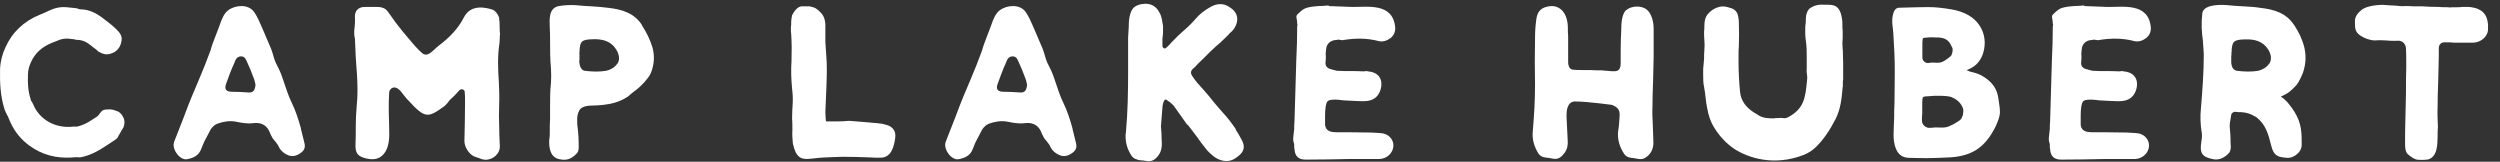
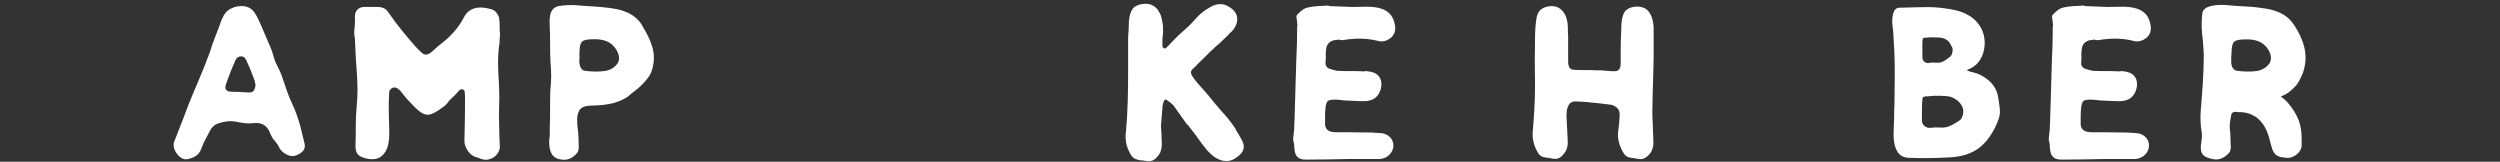
<svg xmlns="http://www.w3.org/2000/svg" width="170" height="11" viewBox="0 0 170 11" fill="none">
  <rect x="0" y="0" width="170" height="11" fill="#333333" stroke="none" />
  <g id="Group">
-     <path id="Vector" d="M7.949 7.555C7.655 7.454 7.635 7.423 7.269 7.444C6.955 7.444 6.863 7.616 6.803 7.697C6.742 7.777 6.701 7.828 6.65 7.889C6.204 8.182 5.859 8.445 5.331 8.587C5.23 8.607 5.159 8.627 5.078 8.607C4.976 8.607 4.905 8.607 4.804 8.627C3.505 8.688 2.653 7.949 2.318 7.231C2.277 7.13 2.237 7.059 2.186 6.958C2.125 6.877 2.084 6.806 2.074 6.705C1.902 6.179 1.882 5.643 1.902 5.076C1.902 4.762 1.983 4.499 2.115 4.206C2.389 3.609 2.856 3.184 3.535 2.911L3.921 2.759C4.154 2.658 4.408 2.607 4.641 2.627C4.753 2.648 4.875 2.648 5.007 2.668C5.027 2.668 5.068 2.668 5.108 2.688C5.149 2.708 5.189 2.708 5.21 2.708C5.656 2.708 5.95 2.901 6.234 3.133C6.316 3.194 6.387 3.265 6.488 3.326C6.569 3.386 6.64 3.457 6.701 3.518C6.721 3.538 6.762 3.538 6.803 3.558C6.823 3.579 6.863 3.599 6.914 3.619C7.148 3.72 7.381 3.72 7.614 3.619C8.061 3.467 8.274 3.022 8.274 2.627C8.274 2.435 8.162 2.223 7.929 2.01C7.695 1.778 7.442 1.565 7.148 1.353C6.661 0.968 6.143 0.634 5.463 0.634C5.402 0.634 5.352 0.614 5.311 0.594C5.25 0.574 5.199 0.553 5.139 0.553L4.54 0.493C4.134 0.452 3.728 0.533 3.332 0.725C3.119 0.826 2.927 0.918 2.714 0.998C1.608 1.444 0.816 2.213 0.37 3.224C0.157 3.67 0.025 4.176 0.004 4.692C-0.016 5.643 0.025 6.553 0.319 7.464C0.38 7.616 0.451 7.777 0.532 7.909C0.593 8.061 0.664 8.223 0.725 8.354C1.019 8.992 1.466 9.518 2.024 9.922C2.856 10.52 3.789 10.772 4.854 10.712C4.986 10.691 5.149 10.691 5.281 10.691C5.412 10.712 5.555 10.691 5.686 10.651C6.518 10.438 7.178 9.933 7.858 9.487C7.919 9.447 7.969 9.386 8.01 9.336C8.03 9.275 8.071 9.204 8.111 9.143L8.223 8.951C8.243 8.89 8.284 8.84 8.325 8.779C8.456 8.607 8.497 8.334 8.436 8.101C8.355 7.869 8.203 7.656 7.969 7.555H7.949Z" fill="white" />
    <path id="Vector_2" d="M20.46 8.718C20.288 8.101 20.095 7.514 19.862 7.039C19.628 6.573 19.436 5.976 19.202 5.278C19.091 4.944 18.928 4.6 18.756 4.277C18.735 4.216 18.715 4.175 18.695 4.125L18.634 3.953C18.573 3.74 18.523 3.548 18.441 3.336C18.147 2.658 17.883 2 17.569 1.322C17.488 1.15 17.396 0.988 17.295 0.837C17.082 0.523 16.737 0.412 16.422 0.412C16.087 0.412 15.763 0.513 15.509 0.705C15.255 0.897 15.083 1.262 14.931 1.727C14.829 1.98 14.758 2.213 14.657 2.445C14.525 2.779 14.403 3.103 14.312 3.437C14.078 4.074 13.804 4.772 13.53 5.41C13.256 6.047 12.871 6.938 12.485 8L11.846 9.629C11.745 9.882 11.846 10.206 12.019 10.438C12.191 10.691 12.485 10.884 12.739 10.823C13.145 10.742 13.52 10.59 13.693 10.105C13.774 9.892 13.865 9.659 13.987 9.447L14.332 8.789C14.433 8.637 14.626 8.455 14.799 8.405C15.184 8.273 15.59 8.192 16.037 8.273C16.422 8.354 16.818 8.425 17.224 8.374C17.67 8.314 18.096 8.455 18.309 8.921C18.37 9.073 18.441 9.234 18.543 9.406C18.604 9.487 18.675 9.558 18.735 9.639L18.908 9.872C19.04 10.206 19.273 10.418 19.588 10.55C19.882 10.681 20.186 10.59 20.42 10.418C20.694 10.246 20.785 10.014 20.694 9.7L20.46 8.749V8.718ZM16.757 6.28C16.442 6.26 16.118 6.24 15.783 6.24C15.377 6.24 15.235 6.068 15.377 5.693C15.55 5.208 15.722 4.742 15.935 4.277C16.016 4.064 16.087 3.852 16.382 3.831C16.676 3.831 16.727 4.064 16.828 4.277C16.98 4.611 17.102 4.894 17.234 5.268C17.274 5.349 17.295 5.42 17.315 5.501L17.376 5.774C17.315 6.219 17.203 6.331 16.757 6.28Z" fill="white" />
    <path id="Vector_3" d="M33.985 2.213C33.985 1.869 33.965 1.636 33.965 1.454C33.944 1.373 33.944 1.302 33.944 1.201C33.833 0.908 33.67 0.715 33.457 0.645C33.031 0.513 32.006 0.26 31.54 1.191C31.154 1.95 30.565 2.547 29.875 3.073C29.774 3.154 29.662 3.245 29.561 3.346C29.328 3.559 29.054 3.832 28.77 3.66C28.597 3.528 28.404 3.326 28.242 3.154C27.643 2.456 27.035 1.758 26.517 0.989C26.416 0.837 26.324 0.715 26.243 0.645C26.07 0.513 25.878 0.473 25.665 0.473H24.792C24.346 0.473 24.112 0.766 24.133 1.171C24.153 1.424 24.133 1.656 24.112 1.889C24.072 2.142 24.072 2.375 24.133 2.608L24.193 3.923C24.214 4.328 24.254 4.702 24.275 5.066C24.315 5.785 24.335 6.483 24.254 7.231C24.214 7.697 24.193 8.142 24.193 8.567C24.193 8.992 24.193 9.457 24.173 9.923C24.173 10.449 24.366 10.641 24.894 10.773C25.442 10.904 25.868 10.813 26.172 10.368C26.466 9.963 26.487 9.265 26.466 8.82C26.446 8.031 26.405 7.14 26.466 6.26C26.487 6.129 26.568 6.027 26.7 5.967C26.994 5.866 27.227 6.159 27.461 6.473C27.572 6.624 27.694 6.766 27.795 6.857C28.343 7.454 28.648 7.727 28.962 7.788C29.277 7.849 29.581 7.677 30.129 7.282C30.231 7.221 30.322 7.13 30.423 7.009C30.505 6.898 30.576 6.796 30.677 6.715C30.849 6.564 31.042 6.371 31.235 6.139C31.367 6.007 31.6 6.078 31.6 6.25C31.621 6.422 31.621 6.594 31.621 6.736V7.12C31.621 7.818 31.6 8.881 31.58 9.599C31.58 10.044 31.966 10.591 32.371 10.682C32.503 10.722 32.605 10.763 32.666 10.783C32.727 10.823 32.818 10.844 32.98 10.864C33.538 10.884 34.046 10.419 33.985 9.872C33.965 9.559 33.944 8.881 33.944 8.577C33.924 8.091 33.924 7.586 33.944 7.09C33.965 6.604 33.944 6.098 33.924 5.623C33.863 4.712 33.822 3.842 33.965 2.931C33.985 2.638 33.985 2.405 34.005 2.233L33.985 2.213Z" fill="white" />
    <path id="Vector_4" d="M43.665 1.717C43.137 0.887 42.285 0.634 41.372 0.533L40.814 0.472C40.621 0.452 40.428 0.452 40.256 0.432C39.891 0.412 39.495 0.391 39.13 0.351C38.764 0.331 38.368 0.351 38.003 0.412C37.303 0.543 37.364 1.322 37.384 1.879C37.405 2.172 37.405 2.476 37.405 2.769C37.405 3.386 37.405 4.003 37.465 4.651C37.486 4.985 37.486 5.309 37.465 5.643C37.405 6.199 37.405 6.685 37.405 7.211V8.061C37.384 8.354 37.384 8.698 37.384 9.083C37.384 9.184 37.384 9.295 37.364 9.396C37.344 9.508 37.344 9.629 37.344 9.73C37.364 10.368 37.577 10.793 38.196 10.853C38.642 10.914 38.957 10.722 39.241 10.408C39.322 10.327 39.353 10.155 39.353 10.024C39.353 9.538 39.333 9.073 39.272 8.607C39.251 8.506 39.251 8.395 39.251 8.263C39.231 7.99 39.272 7.737 39.383 7.524C39.495 7.312 39.748 7.191 40.215 7.18C40.428 7.18 40.682 7.16 40.956 7.14C41.504 7.079 42.102 6.968 42.701 6.563C42.874 6.411 43.066 6.25 43.249 6.118C43.432 5.987 43.614 5.804 43.797 5.612C43.969 5.4 44.162 5.207 44.264 4.955C44.497 4.358 44.517 3.791 44.375 3.255C44.223 2.729 43.969 2.213 43.655 1.727L43.665 1.717ZM41.96 4.347C41.808 4.58 41.514 4.752 41.22 4.813C40.733 4.894 40.246 4.874 39.769 4.813C39.556 4.793 39.424 4.54 39.404 4.307C39.383 4.206 39.383 4.135 39.404 4.054V3.69C39.404 3.69 39.383 3.609 39.404 3.578C39.424 2.799 39.535 2.688 40.317 2.668C40.956 2.648 41.524 2.779 41.889 3.346C42.102 3.68 42.184 4.064 41.971 4.347H41.96Z" fill="white" />
-     <path id="Vector_5" d="M60.123 8.445C60.062 8.425 59.991 8.425 59.93 8.405C59.869 8.405 59.798 8.405 59.737 8.385C59.139 8.324 58.55 8.283 57.952 8.233C57.82 8.213 57.657 8.213 57.505 8.233C57.353 8.253 57.191 8.253 57.059 8.253H56.166C56.145 7.96 56.125 7.828 56.125 7.616L56.186 6.148C56.227 5.157 56.247 4.388 56.186 3.771L56.125 2.86V2.071C56.145 1.525 56.105 1.14 55.79 0.837C55.537 0.584 55.425 0.503 55.05 0.432H54.644C54.258 0.371 54.025 0.745 53.862 1.029C53.842 1.089 53.801 1.413 53.801 1.474V1.707C53.781 1.767 53.781 1.818 53.781 1.879V2.051C53.781 2.111 53.781 2.202 53.801 2.304C53.842 2.921 53.842 3.538 53.822 4.165C53.781 4.783 53.801 5.4 53.862 6.027C53.903 6.361 53.923 6.705 53.903 7.029C53.883 7.363 53.862 7.707 53.862 8.03C53.883 8.304 53.883 8.577 53.883 8.84C53.862 9.113 53.883 9.386 53.903 9.629C53.903 9.73 53.923 9.842 53.964 9.943C54.025 10.155 54.096 10.469 54.37 10.681C54.644 10.894 55.181 10.783 55.597 10.742C56.003 10.701 56.683 10.681 57.302 10.661C57.921 10.661 58.53 10.681 59.068 10.701C59.342 10.722 59.615 10.722 59.879 10.722C60.6 10.722 60.792 9.983 60.874 9.386C60.955 8.86 60.64 8.536 60.113 8.455L60.123 8.445Z" fill="white" />
-     <path id="Vector_6" d="M72.927 8.718C72.755 8.101 72.562 7.514 72.329 7.039C72.095 6.573 71.902 5.976 71.669 5.278C71.558 4.944 71.395 4.6 71.223 4.277C71.202 4.216 71.182 4.175 71.162 4.125L71.101 3.953C71.04 3.74 70.989 3.548 70.908 3.336C70.614 2.658 70.35 2 70.035 1.322C69.954 1.15 69.863 0.988 69.761 0.837C69.549 0.523 69.204 0.412 68.889 0.412C68.554 0.412 68.229 0.513 67.976 0.705C67.722 0.897 67.55 1.262 67.397 1.727C67.296 1.98 67.225 2.213 67.124 2.445C66.992 2.779 66.87 3.103 66.778 3.437C66.545 4.074 66.271 4.772 65.997 5.41C65.723 6.047 65.338 6.938 64.952 8L64.313 9.629C64.211 9.882 64.313 10.206 64.485 10.438C64.658 10.691 64.952 10.884 65.206 10.823C65.612 10.742 65.987 10.59 66.159 10.105C66.241 9.892 66.332 9.659 66.454 9.447L66.799 8.789C66.9 8.637 67.093 8.455 67.266 8.405C67.651 8.273 68.057 8.192 68.503 8.273C68.889 8.354 69.285 8.425 69.691 8.374C70.137 8.314 70.563 8.455 70.776 8.921C70.837 9.073 70.908 9.234 71.01 9.406C71.07 9.487 71.141 9.558 71.202 9.639L71.375 9.872C71.507 10.206 71.74 10.418 72.055 10.55C72.349 10.681 72.653 10.59 72.887 10.418C73.161 10.246 73.252 10.014 73.161 9.7L72.927 8.749V8.718ZM69.224 6.28C68.909 6.26 68.585 6.24 68.25 6.24C67.844 6.24 67.702 6.068 67.844 5.693C68.016 5.208 68.189 4.742 68.402 4.277C68.483 4.064 68.554 3.852 68.848 3.831C69.143 3.831 69.193 4.064 69.295 4.277C69.447 4.611 69.569 4.894 69.701 5.268C69.741 5.349 69.761 5.42 69.782 5.501L69.843 5.774C69.782 6.219 69.67 6.331 69.224 6.28Z" fill="white" />
    <path id="Vector_7" d="M84.047 8.799C83.794 8.435 83.5 8.02 83.114 7.616C82.921 7.403 82.749 7.191 82.566 6.978C82.312 6.644 82.059 6.361 81.805 6.068C81.531 5.774 81.278 5.491 81.064 5.157C80.953 4.985 80.963 4.823 81.105 4.691C81.237 4.58 81.359 4.459 81.45 4.347C81.551 4.246 81.663 4.135 81.795 4.014L82.323 3.487C82.454 3.376 82.556 3.275 82.657 3.174L82.931 2.941C83.104 2.789 83.276 2.607 83.51 2.385C83.591 2.283 83.662 2.213 83.743 2.152C83.804 2.091 83.875 2.02 83.936 1.919C84.271 1.393 84.169 0.877 83.723 0.563C83.591 0.462 83.489 0.412 83.358 0.351C83.013 0.219 82.637 0.27 82.231 0.523C81.886 0.715 81.572 0.968 81.318 1.262C81.064 1.555 80.811 1.808 80.537 2.041C80.243 2.294 79.979 2.546 79.725 2.82C79.644 2.901 79.573 2.971 79.512 3.052C79.431 3.133 79.36 3.204 79.279 3.265L79.258 3.285C79.258 3.285 79.177 3.305 79.147 3.285C79.066 3.224 79.045 3.184 79.045 3.093V2.759C79.045 2.658 79.045 2.546 79.066 2.445C79.086 2.344 79.086 2.233 79.086 2.132V1.767C79.025 1.434 79.005 1.069 78.792 0.776L78.731 0.665C78.497 0.371 78.203 0.24 77.838 0.26H77.817C77.483 0.28 77.26 0.371 77.097 0.513C76.783 0.826 76.752 1.464 76.752 1.889C76.732 2.101 76.732 2.334 76.712 2.546V4.793C76.712 6.209 76.691 7.616 76.559 9.032C76.539 9.093 76.539 9.143 76.539 9.245C76.539 9.771 76.671 10.175 76.965 10.621C77.006 10.681 77.067 10.732 77.138 10.772C77.158 10.793 77.27 10.833 77.29 10.833C77.31 10.853 77.331 10.853 77.351 10.853C77.351 10.853 77.371 10.853 77.391 10.874C77.523 10.894 77.625 10.914 77.757 10.914C77.797 10.934 77.838 10.934 77.868 10.934C77.899 10.934 77.949 10.934 77.98 10.954C78.345 11.015 78.599 10.823 78.812 10.509C78.984 10.256 79.005 9.983 79.005 9.7C78.984 9.528 78.984 9.336 78.984 9.143C78.964 8.951 78.964 8.759 78.944 8.587L79.055 7.191C79.076 7.089 79.096 6.978 79.157 6.857L79.177 6.836C79.177 6.836 79.177 6.816 79.197 6.796V6.776H79.299C79.299 6.776 79.319 6.776 79.34 6.796C79.4 6.857 79.471 6.897 79.532 6.928L79.786 7.16L79.806 7.181L80.74 8.496C80.74 8.496 80.74 8.476 80.76 8.476L81.379 9.285C81.572 9.578 81.785 9.842 81.998 10.115C82.13 10.287 82.312 10.449 82.485 10.6C82.871 10.914 83.479 11.127 84.017 10.752C84.616 10.368 84.737 9.973 84.362 9.376C84.26 9.184 84.149 8.992 84.017 8.799H84.047Z" fill="white" />
    <path id="Vector_8" d="M90.937 2.698C91.019 2.698 91.09 2.698 91.171 2.718C91.232 2.739 91.303 2.739 91.384 2.718C92.175 2.587 92.977 2.587 93.768 2.799C94.062 2.86 94.326 2.759 94.56 2.587C94.773 2.415 94.894 2.162 94.874 1.869C94.722 0.149 92.957 0.493 91.922 0.472L90.349 0.412V0.371C90.115 0.391 89.882 0.412 89.649 0.412C89.395 0.432 89.162 0.452 88.928 0.513C88.634 0.573 88.421 0.786 88.208 0.998C88.147 1.059 88.147 1.15 88.167 1.251C88.188 1.353 88.208 1.464 88.208 1.565C88.208 1.605 88.208 1.646 88.228 1.666C88.228 1.707 88.228 1.747 88.208 1.777C88.208 2.557 88.188 3.326 88.147 4.105C88.127 4.803 88.106 5.501 88.086 6.179L88.025 8.253C88.005 8.425 88.005 8.597 88.005 8.779L87.944 9.325C87.924 9.477 87.944 9.639 88.005 9.791V9.963C88.005 10.024 88.005 10.064 88.025 10.115C88.046 10.641 88.32 10.873 88.837 10.853C89.791 10.853 90.734 10.833 91.688 10.813H93.799C94.326 10.793 94.732 10.388 94.752 9.922C94.773 9.477 94.407 9.073 93.88 9.052C93.707 9.032 93.474 9.032 93.22 9.012C92.672 9.012 92.114 8.992 91.566 8.992H90.887C90.44 8.992 90.166 8.89 90.105 8.506V7.868C90.105 7.464 90.146 6.978 90.298 6.867C90.43 6.756 90.805 6.766 91.039 6.786C91.15 6.806 91.272 6.806 91.384 6.826C91.678 6.847 91.942 6.847 92.216 6.867C92.764 6.887 93.302 6.948 93.667 6.503C94.032 6.057 94.194 4.955 93.028 4.853C92.967 4.833 92.916 4.833 92.875 4.833C92.814 4.853 92.764 4.853 92.703 4.853C92.409 4.833 92.104 4.833 91.81 4.833C91.516 4.833 91.211 4.833 90.917 4.813L90.663 4.752C90.562 4.732 90.491 4.691 90.389 4.671C90.217 4.59 90.115 4.459 90.136 4.246C90.156 4.115 90.156 3.953 90.156 3.801C90.136 3.67 90.156 3.508 90.176 3.356C90.197 2.971 90.491 2.718 90.897 2.718L90.937 2.698Z" fill="white" />
    <path id="Vector_9" d="M110.591 0.665C110.277 0.958 110.246 1.596 110.246 2.001C110.226 2.405 110.206 2.931 110.206 3.468V4.297C110.206 4.854 109.932 4.854 109.627 4.844L108.887 4.783C108.633 4.783 108.379 4.783 108.126 4.763H107.578C107.385 4.763 107.192 4.763 107 4.742C106.665 4.742 106.614 4.358 106.634 4.044V2.476C106.614 2.264 106.614 2.092 106.614 1.92C106.614 1.707 106.594 1.495 106.533 1.282C106.381 0.726 105.985 0.392 105.467 0.412C104.828 0.473 104.534 0.726 104.463 1.363C104.402 1.808 104.382 2.193 104.382 2.638C104.361 3.68 104.361 4.732 104.382 5.775C104.382 6.817 104.321 7.869 104.23 8.911C104.169 9.468 104.331 9.994 104.615 10.439C104.788 10.692 105.041 10.712 105.275 10.732L105.62 10.793C105.985 10.854 106.198 10.662 106.411 10.368C106.584 10.115 106.624 9.842 106.604 9.559C106.584 9.285 106.584 9.012 106.563 8.729C106.543 8.456 106.543 8.183 106.523 7.92C106.523 7.747 106.523 7.495 106.604 7.282C106.685 7.07 106.817 6.918 107.071 6.898C107.365 6.898 107.598 6.918 107.882 6.938C108.481 6.999 109.049 7.049 109.607 7.13C109.972 7.282 110.155 7.424 110.135 7.869C110.114 8.233 110.094 8.567 110.033 8.931C109.972 9.488 110.145 10.014 110.439 10.459C110.612 10.712 110.865 10.732 111.099 10.752L111.434 10.813C111.606 10.834 111.768 10.813 111.9 10.712C112.154 10.56 112.479 10.206 112.428 9.569C112.408 9.204 112.408 8.81 112.387 8.425C112.367 8.041 112.347 7.646 112.367 7.262C112.367 6.705 112.387 6.119 112.408 5.562C112.428 5.006 112.428 4.439 112.448 3.862V1.95C112.448 1.565 112.347 0.958 111.981 0.655C111.596 0.341 110.896 0.402 110.581 0.695L110.591 0.665Z" fill="white" />
-     <path id="Vector_10" d="M125.283 3.072C125.283 2.941 125.283 2.779 125.303 2.607V2.101C125.303 2.101 125.283 2 125.283 1.848V1.595C125.283 1.383 125.243 1.15 125.171 0.897C124.958 0.3 124.624 0.32 124.005 0.32C123.751 0.3 123.457 0.341 123.223 0.472L123.162 0.513C123.102 0.533 123.061 0.573 123.01 0.624C122.909 0.735 122.797 0.958 122.797 1.282C122.797 1.413 122.797 1.555 122.777 1.646C122.757 1.747 122.757 1.858 122.757 1.959V2.303C122.757 2.435 122.777 2.597 122.797 2.769C122.858 3.153 122.858 3.528 122.858 3.912V4.701C122.838 4.833 122.858 4.975 122.878 5.086C122.899 5.217 122.899 5.339 122.878 5.47C122.817 6.088 122.767 6.593 122.584 6.978C122.412 7.383 122.077 7.717 121.59 7.97C121.488 8.03 121.377 8.05 121.255 8.03C121.143 8.01 121.022 8.01 120.91 8.03H120.737C120.737 8.03 120.656 8.05 120.606 8.05C120.2 8.05 119.865 8.03 119.54 7.818C119.5 7.777 119.429 7.737 119.327 7.686C118.728 7.322 118.373 6.836 118.323 6.239C118.262 5.622 118.221 4.863 118.221 4.266V3.69C118.221 3.518 118.221 3.325 118.241 3.143C118.262 2.597 118.262 2.061 118.241 1.494C118.241 1.363 118.221 1.261 118.201 1.13C118.14 0.796 117.947 0.604 117.643 0.533C117.582 0.513 117.541 0.513 117.511 0.492C117.45 0.472 117.399 0.472 117.338 0.452C117.206 0.432 117.044 0.432 116.892 0.472C116.577 0.553 116.334 0.725 116.131 0.958C115.938 1.19 115.898 1.484 115.898 1.737C115.898 1.868 115.898 2.01 115.877 2.142C115.877 2.354 115.877 2.567 115.898 2.759C115.918 2.971 115.918 3.163 115.898 3.376C115.877 3.629 115.877 3.841 115.877 4.013L115.816 4.691V5.096C115.816 5.329 115.816 5.673 115.877 5.905C115.918 6.158 115.958 6.391 115.979 6.624C115.999 6.877 116.04 7.109 116.09 7.362C116.172 7.848 116.324 8.314 116.618 8.759C116.983 9.335 117.43 9.781 117.917 10.114C118.911 10.772 120.677 11.298 122.635 10.54C122.97 10.408 123.254 10.226 123.487 9.993C124.045 9.447 124.461 8.789 124.826 8.081C125.161 7.403 125.232 6.725 125.293 6.007C125.293 5.966 125.293 5.926 125.314 5.905V5.632C125.314 5.551 125.314 5.481 125.334 5.4V4.317C125.334 3.953 125.314 3.72 125.314 3.467C125.293 3.336 125.293 3.194 125.293 3.062L125.283 3.072Z" fill="white" />
-     <path id="Vector_11" d="M134.658 5.096C134.556 5.035 134.404 4.985 134.191 4.924C133.978 4.884 133.826 4.823 133.724 4.772C134.282 4.56 134.638 4.246 134.851 3.629C135.064 2.931 134.962 2.253 134.597 1.717C134.232 1.17 133.592 0.786 132.679 0.634C132.06 0.533 131.614 0.482 131.107 0.482C130.599 0.482 130.041 0.503 129.24 0.523C129.027 0.503 128.895 0.584 128.813 0.735C128.661 1.049 128.641 1.474 128.702 1.838C128.722 2.03 128.742 2.152 128.742 2.202C128.803 3.133 128.854 4.084 128.844 5.025C128.844 5.875 128.824 6.462 128.824 7.059C128.803 7.373 128.803 7.676 128.803 7.99C128.783 8.324 128.783 8.688 128.763 9.113C128.763 9.406 128.783 9.811 128.935 10.135C129.067 10.469 129.341 10.732 129.828 10.732C130.315 10.752 130.721 10.752 131.086 10.752C131.452 10.752 131.868 10.732 132.344 10.712C133.176 10.691 133.816 10.54 134.364 10.206C134.891 9.872 135.317 9.376 135.703 8.597C135.875 8.213 135.977 7.939 135.997 7.666C135.997 7.393 135.957 7.12 135.896 6.735C135.815 6.057 135.49 5.531 134.658 5.086V5.096ZM130.721 3.123C130.721 2.911 130.721 2.779 130.741 2.678C130.741 2.597 130.802 2.567 130.894 2.567C131.025 2.546 131.32 2.526 131.614 2.546H131.654C132.121 2.546 132.466 2.627 132.679 3.093C132.74 3.194 132.781 3.285 132.781 3.366C132.781 3.518 132.74 3.771 132.608 3.852C132.547 3.912 132.436 3.983 132.294 4.084C131.979 4.297 131.847 4.277 131.482 4.256C131.35 4.256 131.249 4.256 131.188 4.277C130.954 4.337 130.721 4.145 130.721 3.912V3.133V3.123ZM133.44 7.899C133.379 8.152 133.227 8.213 132.821 8.455C132.375 8.688 132.243 8.688 131.715 8.668H131.523C131.441 8.688 131.37 8.688 131.31 8.688C130.975 8.749 130.691 8.496 130.691 8.202C130.691 8.071 130.691 7.889 130.711 7.717V7.251C130.711 6.998 130.711 6.806 130.731 6.705C130.731 6.604 130.812 6.573 130.944 6.553C131.005 6.553 131.117 6.553 131.279 6.533C131.431 6.513 131.614 6.513 131.786 6.513C132.131 6.513 132.507 6.533 132.679 6.594C133.014 6.725 133.258 6.928 133.4 7.191C133.552 7.444 133.511 7.595 133.461 7.889L133.44 7.899Z" fill="white" />
+     <path id="Vector_11" d="M134.658 5.096C134.556 5.035 134.404 4.985 134.191 4.924C133.978 4.884 133.826 4.823 133.724 4.772C134.282 4.56 134.638 4.246 134.851 3.629C135.064 2.931 134.962 2.253 134.597 1.717C134.232 1.17 133.592 0.786 132.679 0.634C132.06 0.533 131.614 0.482 131.107 0.482C130.599 0.482 130.041 0.503 129.24 0.523C129.027 0.503 128.895 0.584 128.813 0.735C128.661 1.049 128.641 1.474 128.702 1.838C128.722 2.03 128.742 2.152 128.742 2.202C128.803 3.133 128.854 4.084 128.844 5.025C128.844 5.875 128.824 6.462 128.824 7.059C128.803 7.373 128.803 7.676 128.803 7.99C128.783 8.324 128.783 8.688 128.763 9.113C128.763 9.406 128.783 9.811 128.935 10.135C129.067 10.469 129.341 10.732 129.828 10.732C130.315 10.752 130.721 10.752 131.086 10.752C131.452 10.752 131.868 10.732 132.344 10.712C133.176 10.691 133.816 10.54 134.364 10.206C134.891 9.872 135.317 9.376 135.703 8.597C135.875 8.213 135.977 7.939 135.997 7.666C135.997 7.393 135.957 7.12 135.896 6.735C135.815 6.057 135.49 5.531 134.658 5.086V5.096ZM130.721 3.123C130.721 2.911 130.721 2.779 130.741 2.678C130.741 2.597 130.802 2.567 130.894 2.567C131.025 2.546 131.32 2.526 131.614 2.546H131.654C132.121 2.546 132.466 2.627 132.679 3.093C132.74 3.194 132.781 3.285 132.781 3.366C132.781 3.518 132.74 3.771 132.608 3.852C132.547 3.912 132.436 3.983 132.294 4.084C131.979 4.297 131.847 4.277 131.482 4.256C131.35 4.256 131.249 4.256 131.188 4.277C130.954 4.337 130.721 4.145 130.721 3.912V3.133V3.123ZM133.44 7.899C133.379 8.152 133.227 8.213 132.821 8.455C132.375 8.688 132.243 8.688 131.715 8.668H131.523C131.441 8.688 131.37 8.688 131.31 8.688C130.975 8.749 130.691 8.496 130.691 8.202V7.251C130.711 6.998 130.711 6.806 130.731 6.705C130.731 6.604 130.812 6.573 130.944 6.553C131.005 6.553 131.117 6.553 131.279 6.533C131.431 6.513 131.614 6.513 131.786 6.513C132.131 6.513 132.507 6.533 132.679 6.594C133.014 6.725 133.258 6.928 133.4 7.191C133.552 7.444 133.511 7.595 133.461 7.889L133.44 7.899Z" fill="white" />
    <path id="Vector_12" d="M142.319 2.698C142.4 2.698 142.471 2.698 142.553 2.718C142.613 2.739 142.684 2.739 142.766 2.718C143.557 2.587 144.359 2.587 145.15 2.799C145.444 2.86 145.708 2.759 145.941 2.587C146.155 2.415 146.276 2.162 146.256 1.869C146.104 0.149 144.338 0.493 143.303 0.472L141.731 0.412V0.371C141.497 0.391 141.264 0.412 141.031 0.412C140.777 0.432 140.544 0.452 140.31 0.513C140.016 0.573 139.803 0.786 139.59 0.998C139.529 1.059 139.529 1.15 139.549 1.251C139.569 1.353 139.59 1.464 139.59 1.565C139.59 1.605 139.59 1.646 139.61 1.666C139.61 1.707 139.61 1.747 139.59 1.777C139.59 2.557 139.569 3.326 139.529 4.105C139.509 4.803 139.488 5.501 139.468 6.179L139.407 8.253C139.387 8.425 139.387 8.597 139.387 8.779L139.326 9.325C139.306 9.477 139.326 9.639 139.387 9.791V9.963C139.387 10.024 139.387 10.064 139.407 10.115C139.427 10.641 139.701 10.873 140.219 10.853C141.173 10.853 142.116 10.833 143.07 10.813H145.18C145.708 10.793 146.114 10.388 146.134 9.922C146.155 9.477 145.789 9.073 145.262 9.052C145.089 9.032 144.856 9.032 144.602 9.012C144.054 9.012 143.496 8.992 142.948 8.992H142.268C141.822 8.992 141.548 8.89 141.487 8.506V7.868C141.487 7.464 141.528 6.978 141.68 6.867C141.812 6.756 142.187 6.766 142.421 6.786C142.532 6.806 142.654 6.806 142.766 6.826C143.06 6.847 143.324 6.847 143.598 6.867C144.146 6.887 144.683 6.948 145.049 6.503C145.414 6.057 145.576 4.955 144.409 4.853C144.348 4.833 144.298 4.833 144.257 4.833C144.196 4.853 144.146 4.853 144.085 4.853C143.79 4.833 143.486 4.833 143.192 4.833C142.898 4.833 142.593 4.833 142.299 4.813L142.045 4.752C141.944 4.732 141.873 4.691 141.771 4.671C141.599 4.59 141.497 4.459 141.518 4.246C141.538 4.115 141.538 3.953 141.538 3.801C141.518 3.67 141.538 3.508 141.558 3.356C141.578 2.971 141.873 2.718 142.279 2.718L142.319 2.698Z" fill="white" />
    <path id="Vector_13" d="M156.007 1.717C155.479 0.887 154.627 0.634 153.693 0.533C153.328 0.473 152.953 0.452 152.567 0.432C152.202 0.412 151.826 0.392 151.461 0.351C150.72 0.29 149.827 0.371 149.756 0.908C149.675 1.626 149.716 2.162 149.797 2.769L149.858 3.68C149.858 4.975 149.756 6.22 149.665 7.353C149.604 7.909 149.625 8.496 149.726 9.073C149.746 9.265 149.726 9.478 149.685 9.69C149.584 10.368 149.685 10.682 150.538 10.833C150.944 10.894 151.299 10.702 151.583 10.388C151.664 10.287 151.694 10.115 151.694 9.983C151.674 9.751 151.674 9.558 151.674 9.386C151.674 9.214 151.654 9.022 151.634 8.79C151.613 8.658 151.613 8.496 151.634 8.344C151.654 8.213 151.694 8.031 151.715 7.859C151.715 7.707 151.867 7.585 152.029 7.606C152.131 7.626 152.242 7.626 152.374 7.626C152.628 7.646 152.821 7.666 153.115 7.798C153.247 7.879 153.348 7.93 153.409 7.95C154.089 8.476 154.241 9.113 154.454 9.943C154.627 10.621 154.921 10.682 155.52 10.732C155.753 10.752 156.007 10.651 156.199 10.479C156.392 10.328 156.514 10.095 156.514 9.862C156.514 9.073 156.534 8.415 156.007 7.575C155.712 7.13 155.459 6.796 155.093 6.574C155.621 6.341 155.794 6.169 156.159 5.785C156.331 5.572 156.504 5.188 156.605 4.935C156.818 4.297 156.818 3.731 156.686 3.194C156.555 2.668 156.321 2.193 156.007 1.707V1.717ZM154.282 4.348C154.15 4.58 153.815 4.752 153.561 4.813C153.074 4.894 152.587 4.874 152.11 4.813C151.999 4.793 151.897 4.732 151.836 4.641C151.705 4.429 151.725 4.216 151.725 4.064V3.812C151.725 3.812 151.745 3.731 151.745 3.7C151.725 3.66 151.725 3.619 151.745 3.589C151.765 2.81 151.877 2.699 152.658 2.678C153.298 2.658 153.866 2.79 154.231 3.356C154.444 3.69 154.505 4.075 154.292 4.358L154.282 4.348Z" fill="white" />
-     <path id="Vector_14" d="M168.05 0.492C167.949 0.472 167.898 0.472 167.837 0.472H167.411C167.33 0.492 167.238 0.492 167.096 0.492H166.782C166.67 0.513 166.548 0.513 166.447 0.492C166.234 0.492 166.021 0.492 165.828 0.472C165.422 0.472 165.037 0.452 164.722 0.432H164.123C163.931 0.412 163.738 0.412 163.545 0.412C163.352 0.432 163.159 0.412 162.987 0.391L162.013 0.331C161.465 0.331 160.795 0.462 160.562 0.695C160.349 0.867 160.136 1.12 160.136 1.413C160.136 1.747 160.136 1.96 160.217 2.111C160.298 2.263 160.41 2.385 160.704 2.536C160.998 2.688 161.323 2.749 161.465 2.749C161.719 2.729 161.972 2.729 162.226 2.749C162.48 2.769 162.754 2.789 163.058 2.769C163.352 2.749 163.586 2.981 163.606 3.275C163.626 3.589 163.626 4.013 163.626 4.55C163.606 5.106 163.606 5.693 163.606 6.31C163.586 6.927 163.586 7.545 163.565 8.152C163.545 8.769 163.545 9.315 163.545 9.76C163.545 10.317 163.646 10.438 163.86 10.59C164.073 10.762 164.286 10.863 164.418 10.863C164.712 10.884 165.016 10.863 165.118 10.843C165.797 10.631 165.737 9.7 165.757 9.275C165.757 9.062 165.757 8.85 165.777 8.617C165.757 8.172 165.737 7.707 165.757 7.261C165.757 6.685 165.777 6.098 165.797 5.541C165.818 4.985 165.818 4.398 165.838 3.821V3.265C165.838 3.032 166.011 2.86 166.244 2.88H166.629C166.741 2.901 166.863 2.901 166.995 2.901H168.162C168.689 2.901 169.207 2.476 169.186 1.949V1.656C169.126 0.938 168.74 0.594 168.06 0.492H168.05Z" fill="white" />
  </g>
</svg>